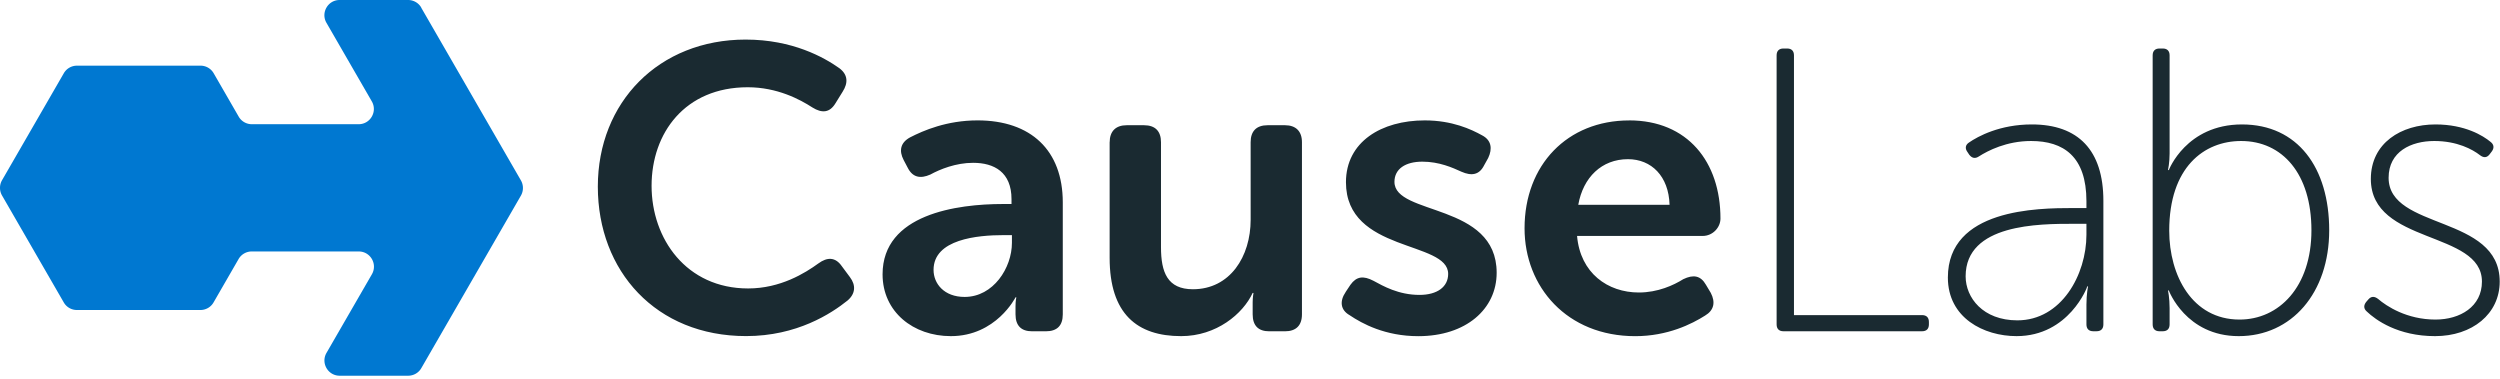
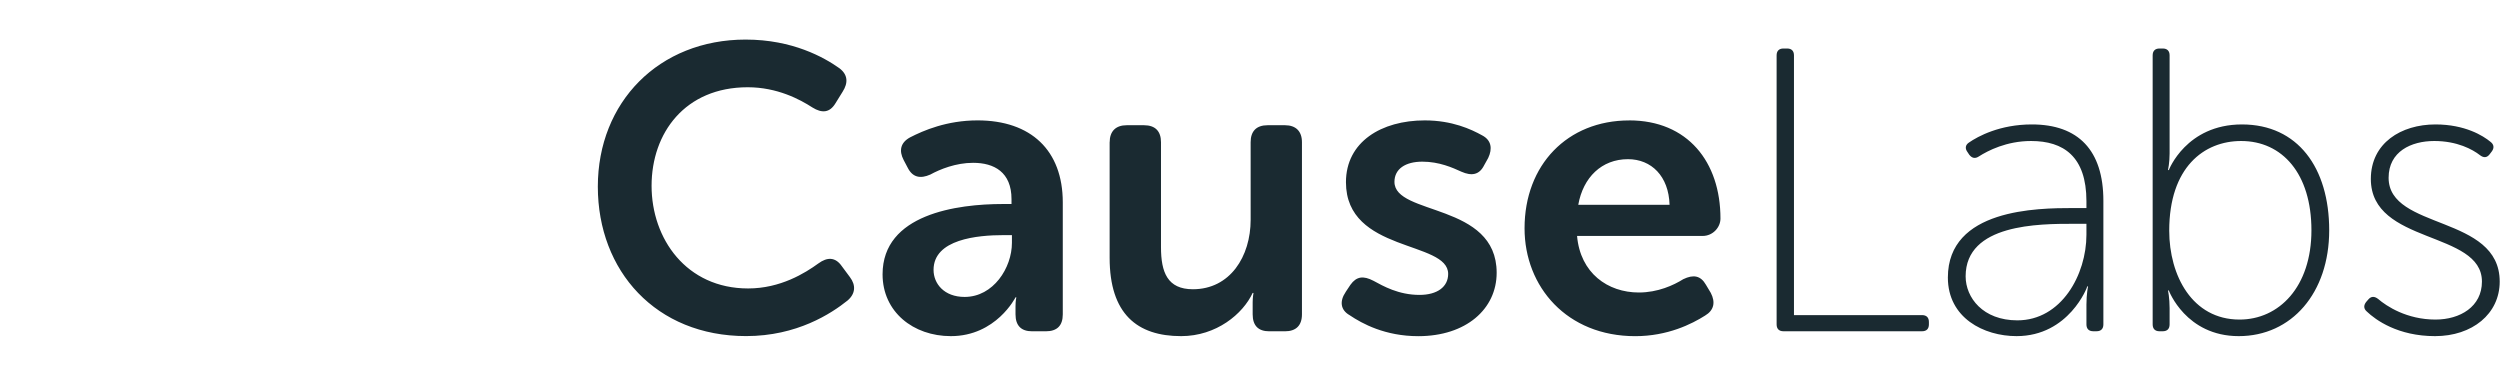
<svg xmlns="http://www.w3.org/2000/svg" width="667" height="101" fill="none">
  <path fill="#1A2A31" d="M198.95 10.56c12.5 0 20.91 4.74 25.01 7.65 2.26 1.72 2.37 3.88.86 6.25l-1.94 3.13c-1.51 2.48-3.56 2.69-6.14 1.08-3.34-2.16-9.38-5.39-17.25-5.39-16.71 0-25.65 12.18-25.65 26.3 0 14.12 9.27 27.38 25.76 27.38 8.62 0 15.2-4.1 18.75-6.68 2.37-1.73 4.53-1.73 6.25.75l2.16 2.91c1.62 2.15 1.51 4.42-.65 6.25-4.31 3.45-13.47 9.48-27.05 9.48-24.03 0-39.56-17.35-39.56-39.88s16.28-39.23 39.45-39.23zm68.66 43.87h2.26v-1.29c0-7.22-4.63-9.7-10.24-9.7-4.63 0-8.84 1.72-11.42 3.13-2.69 1.19-4.74.75-6.04-1.83l-1.08-2.05c-1.29-2.48-.86-4.64 1.72-6.04 3.56-1.83 9.81-4.53 18-4.53 14.23 0 22.74 7.98 22.74 21.88v29.86c0 3.02-1.51 4.53-4.53 4.53h-3.66c-2.91 0-4.42-1.51-4.42-4.53V81.7c0-1.51.22-2.37.22-2.37h-.22s-5.17 10.35-17.25 10.35c-10.02 0-18.22-6.47-18.22-16.49 0-16.06 19.83-18.76 32.12-18.76h.02zm-10.24 24.79c7.65 0 12.61-7.76 12.61-14.44v-2.05h-2.26c-6.9 0-18.65 1.08-18.65 9.27 0 3.66 2.8 7.22 8.3 7.22zm38.69-41.28c0-2.91 1.62-4.53 4.53-4.53h4.63c3.02 0 4.53 1.62 4.53 4.53v28.02c0 6.68 1.72 11.21 8.51 11.21 9.92 0 15.41-8.73 15.41-18.54V37.94c0-2.91 1.51-4.53 4.53-4.53h4.63c2.91 0 4.53 1.62 4.53 4.53v45.92c0 3.02-1.62 4.53-4.53 4.53h-4.2c-2.91 0-4.42-1.51-4.42-4.53v-3.23c0-1.29.22-2.48.22-2.48h-.22c-2.59 5.61-9.7 11.53-19.08 11.53-11.75 0-19.08-5.93-19.08-20.91V37.94h.01zM359 77.93l1.29-1.94c1.62-2.26 3.45-2.48 6.14-1.08 2.59 1.4 6.68 3.77 12.29 3.77 4.74 0 7.65-2.15 7.65-5.6 0-8.95-27.27-5.61-27.27-24.47 0-10.78 9.48-16.49 21.02-16.49 7.33 0 12.39 2.37 15.31 3.99 2.48 1.29 2.8 3.56 1.62 6.04l-1.08 1.94c-1.29 2.59-3.34 2.91-6.04 1.73-2.37-1.08-5.93-2.69-10.45-2.69s-7.44 1.94-7.44 5.39c0 9.05 27.27 5.5 27.27 24.25 0 9.7-8.19 16.92-20.91 16.92-8.84 0-14.98-3.34-18.32-5.6-2.48-1.4-2.69-3.77-1.08-6.14v-.02zm75.66-45.81c15.63 0 24.36 11.1 24.36 26.19 0 2.37-2.05 4.64-4.74 4.64h-33.52c.86 9.92 8.19 15.09 16.49 15.09 5.06 0 9.27-1.94 11.86-3.56 2.69-1.29 4.63-.97 6.04 1.51l1.29 2.16c1.29 2.48.86 4.63-1.51 6.04-3.56 2.26-10.02 5.5-18.65 5.5-18.21 0-29.53-13.15-29.53-28.78 0-16.92 11.43-28.78 27.92-28.78l-.01-.01zm10.78 22.53c-.22-7.65-4.85-12.18-11.1-12.18-7.01 0-11.96 4.85-13.26 12.18h24.36zM474 14.77c0-1.19.65-1.83 1.83-1.83h.97c1.19 0 1.83.65 1.83 1.83v69.3h34.17c1.19 0 1.83.65 1.83 1.83v.65c0 1.19-.65 1.83-1.83 1.83h-36.97c-1.19 0-1.83-.65-1.83-1.83V14.77zm79.1 40.74h3.56v-1.83c0-11.96-6.14-16.06-14.77-16.06-6.57 0-11.53 2.59-13.9 4.1-.97.65-1.83.54-2.59-.43l-.43-.65c-.75-.97-.65-1.94.32-2.59 2.48-1.72 8.3-4.85 16.81-4.85 12.39 0 19.08 6.9 19.08 20.37v32.98c0 1.19-.65 1.83-1.83 1.83h-.86c-1.19 0-1.83-.65-1.83-1.83v-5.28c0-2.91.43-4.85.43-4.85h-.22c.11 0-4.85 13.26-18.86 13.26-8.73 0-18.32-4.85-18.32-15.63 0-18.32 23.82-18.54 33.41-18.54zm-14.87 29.96c11.75 0 18.43-12.18 18.43-22.85v-2.91h-3.45c-9.16 0-28.78 0-28.78 14.01 0 5.71 4.63 11.75 13.8 11.75zm36.1-70.7c0-1.19.65-1.83 1.83-1.83h.86c1.19 0 1.83.65 1.83 1.83v26.19c0 2.48-.43 4.42-.43 4.42h.22s4.63-12.18 19.51-12.18c14.88 0 23.28 11.53 23.28 28.24s-10.02 28.24-24.14 28.24c-14.12 0-18.65-12.18-18.65-12.18h-.22s.43 1.94.43 4.74v4.31c0 1.19-.65 1.83-1.83 1.83h-.86c-1.19 0-1.83-.65-1.83-1.83V14.77zm23.17 70.49c10.56 0 19.19-8.73 19.19-23.82s-7.76-23.82-18.76-23.82c-9.91 0-19.18 7.01-19.18 23.93 0 11.96 6.14 23.71 18.75 23.71zm33.74-4.64.65-.75c.75-.86 1.62-.86 2.59-.11 2.26 1.94 7.65 5.5 15.31 5.5 6.57 0 12.39-3.45 12.39-10.13 0-13.69-29.64-9.81-29.64-27.38 0-9.59 8.08-14.55 17.25-14.55 7.87 0 12.72 3.02 14.66 4.63.86.65 1.08 1.51.43 2.48l-.65.86c-.75.97-1.62.97-2.59.22-1.94-1.51-6.03-3.77-12.18-3.77-6.15 0-12.18 2.8-12.18 9.81 0 14.01 29.64 9.81 29.64 27.7 0 8.62-7.33 14.55-17.25 14.55s-15.84-4.31-18.21-6.57c-.86-.75-.86-1.62-.22-2.48v-.01z" />
-   <path fill="#0078D1" d="M112.4 2.03A4.065 4.065 0 0 0 108.88 0H90.61c-3.12 0-5.07 3.39-3.51 6.09l12.1 20.96c1.56 2.71-.39 6.09-3.51 6.09h-28.5c-1.45 0-2.79-.77-3.51-2.03l-6.67-11.56a4.037 4.037 0 0 0-3.51-2.03H20.53c-1.45 0-2.79.77-3.51 2.03L.54 48.09c-.72 1.26-.72 2.8 0 4.06l16.47 28.53a4.037 4.037 0 0 0 3.51 2.03h32.95c1.45 0 2.79-.77 3.51-2.03l6.67-11.56a4.037 4.037 0 0 1 3.51-2.03h28.55c3.12 0 5.08 3.38 3.51 6.09L87.11 94.15c-1.56 2.71.39 6.09 3.51 6.09h18.28c1.45 0 2.79-.77 3.51-2.03l26.57-46.02c.72-1.26.72-2.8 0-4.06l-26.61-46.1h.03z" />
</svg>